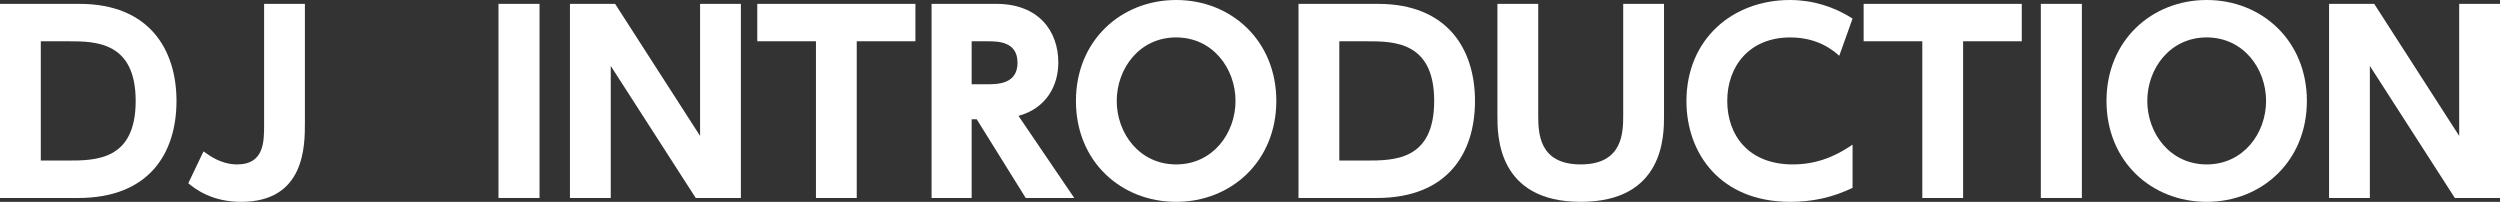
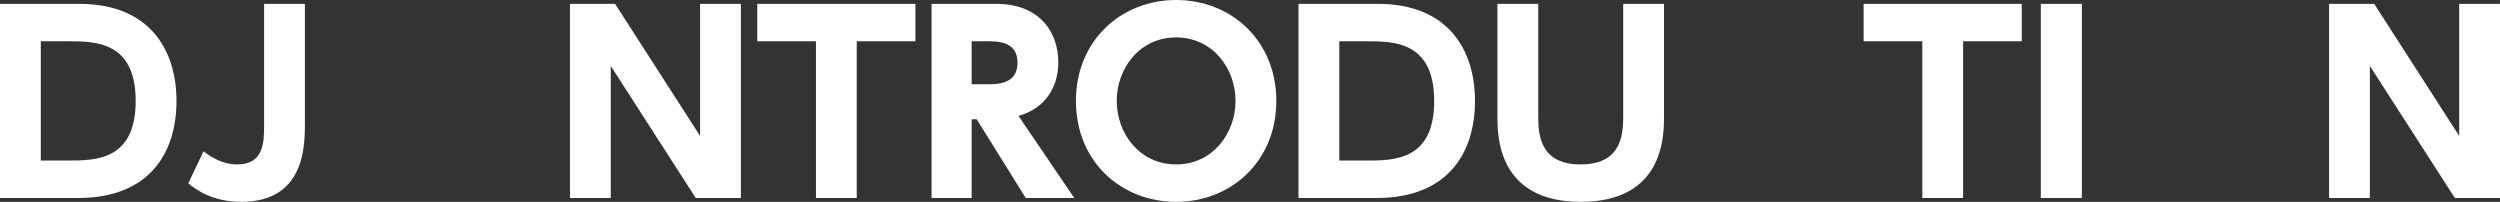
<svg xmlns="http://www.w3.org/2000/svg" version="1.1" id="レイヤー_1" x="0px" y="0px" width="590.292px" height="47.657px" viewBox="-32.736 -0.868 590.292 47.657" enable-background="new -32.736 -0.868 590.292 47.657" xml:space="preserve">
  <rect x="-32.736" y="-0.868" width="590.292" height="47.657" fill="#333333" stroke="none" />
  <path fill="#FFFFFF" d="M-32.736,0.044h18.755c16.532,0,22.917,10.832,22.917,22.917c0,12.313-6.442,22.917-23.202,22.917h-18.47  V0.044z M-23.103,37.042h6.214c6.727,0,16.19,0,16.19-14.081c0-14.023-9.52-14.081-15.905-14.081h-6.499V37.042z" />
  <path fill="#FFFFFF" d="M39.257,0.044v28.104c0,5.416,0,18.641-15.05,18.641c-7.012,0-10.889-3.078-12.484-4.389l3.591-7.525  c1.425,1.026,4.162,3.078,7.981,3.078c6.328,0,6.328-5.416,6.328-9.291V0.044H39.257z" />
-   <path fill="#FFFFFF" d="M94.657,0.044v45.833h-9.69V0.044H94.657z" />
  <path fill="#FFFFFF" d="M112.499,0.044l20.066,31.183V0.044h9.634v45.833h-10.66l-20.066-31.182v31.182h-9.634V0.044H112.499z" />
  <path fill="#FFFFFF" d="M169.557,45.877h-9.634V8.88H146.07V0.044h37.339V8.88h-13.853V45.877z" />
  <path fill="#FFFFFF" d="M202.502,0.044c9.919,0,14.65,6.328,14.65,13.853c0,5.416-2.793,10.774-9.406,12.599l13.169,19.382h-11.459  l-11.572-18.584h-1.197v18.584h-9.463V0.044H202.502z M196.687,8.88v10.147h3.648c2.395,0,7.183,0,7.183-5.074  c0-5.017-4.561-5.074-7.125-5.074H196.687z" />
  <path fill="#FFFFFF" d="M244.967-0.868c13.055,0,23.658,9.634,23.658,23.829c0,14.252-10.66,23.829-23.658,23.829  c-12.94,0-23.657-9.463-23.657-23.829C221.31,8.652,232.026-0.868,244.967-0.868z M244.967,37.954  c8.665,0,14.024-7.354,14.024-14.993c0-7.639-5.359-14.993-14.024-14.993s-14.023,7.354-14.023,14.993  C230.943,30.6,236.302,37.954,244.967,37.954z" />
  <path fill="#FFFFFF" d="M273.863,0.044h18.755c16.532,0,22.917,10.832,22.917,22.917c0,12.313-6.441,22.917-23.202,22.917h-18.47  V0.044z M283.497,37.042h6.214c6.727,0,16.189,0,16.189-14.081c0-14.023-9.52-14.081-15.904-14.081h-6.499V37.042z" />
  <path fill="#FFFFFF" d="M360.166,0.044v26.509c0,4.617,0,20.236-19.668,20.236c-19.667,0-19.667-15.676-19.667-20.18V0.044h9.634  v26.108c0,4.162,0,11.801,10.033,11.801s10.033-7.639,10.033-11.801V0.044H360.166z" />
-   <path fill="#FFFFFF" d="M404.683,43.483c-4.731,2.281-9.463,3.307-14.708,3.307c-16.531,0-24.513-11.458-24.513-23.771  c0-14.594,10.831-23.886,24.456-23.886c5.244,0,10.375,1.539,14.765,4.39l-3.136,8.779c-1.311-1.14-4.902-4.333-11.572-4.333  c-9.634,0-14.879,6.784-14.879,14.993c0,7.981,4.903,14.993,15.506,14.993c7.126,0,11.857-3.191,14.081-4.674V43.483z" />
  <path fill="#FFFFFF" d="M430.786,45.877h-9.634V8.88H407.3V0.044h37.339V8.88h-13.853V45.877z" />
  <path fill="#FFFFFF" d="M458.828,0.044v45.833h-9.691V0.044H458.828z" />
-   <path fill="#FFFFFF" d="M488.299-0.868c13.055,0,23.658,9.634,23.658,23.829c0,14.252-10.66,23.829-23.658,23.829  c-12.94,0-23.657-9.463-23.657-23.829C464.642,8.652,475.358-0.868,488.299-0.868z M488.299,37.954  c8.665,0,14.024-7.354,14.024-14.993c0-7.639-5.359-14.993-14.024-14.993s-14.023,7.354-14.023,14.993  C474.275,30.6,479.634,37.954,488.299,37.954z" />
  <path fill="#FFFFFF" d="M527.855,0.044l20.066,31.183V0.044h9.634v45.833h-10.66l-20.066-31.182v31.182h-9.634V0.044H527.855z" />
</svg>